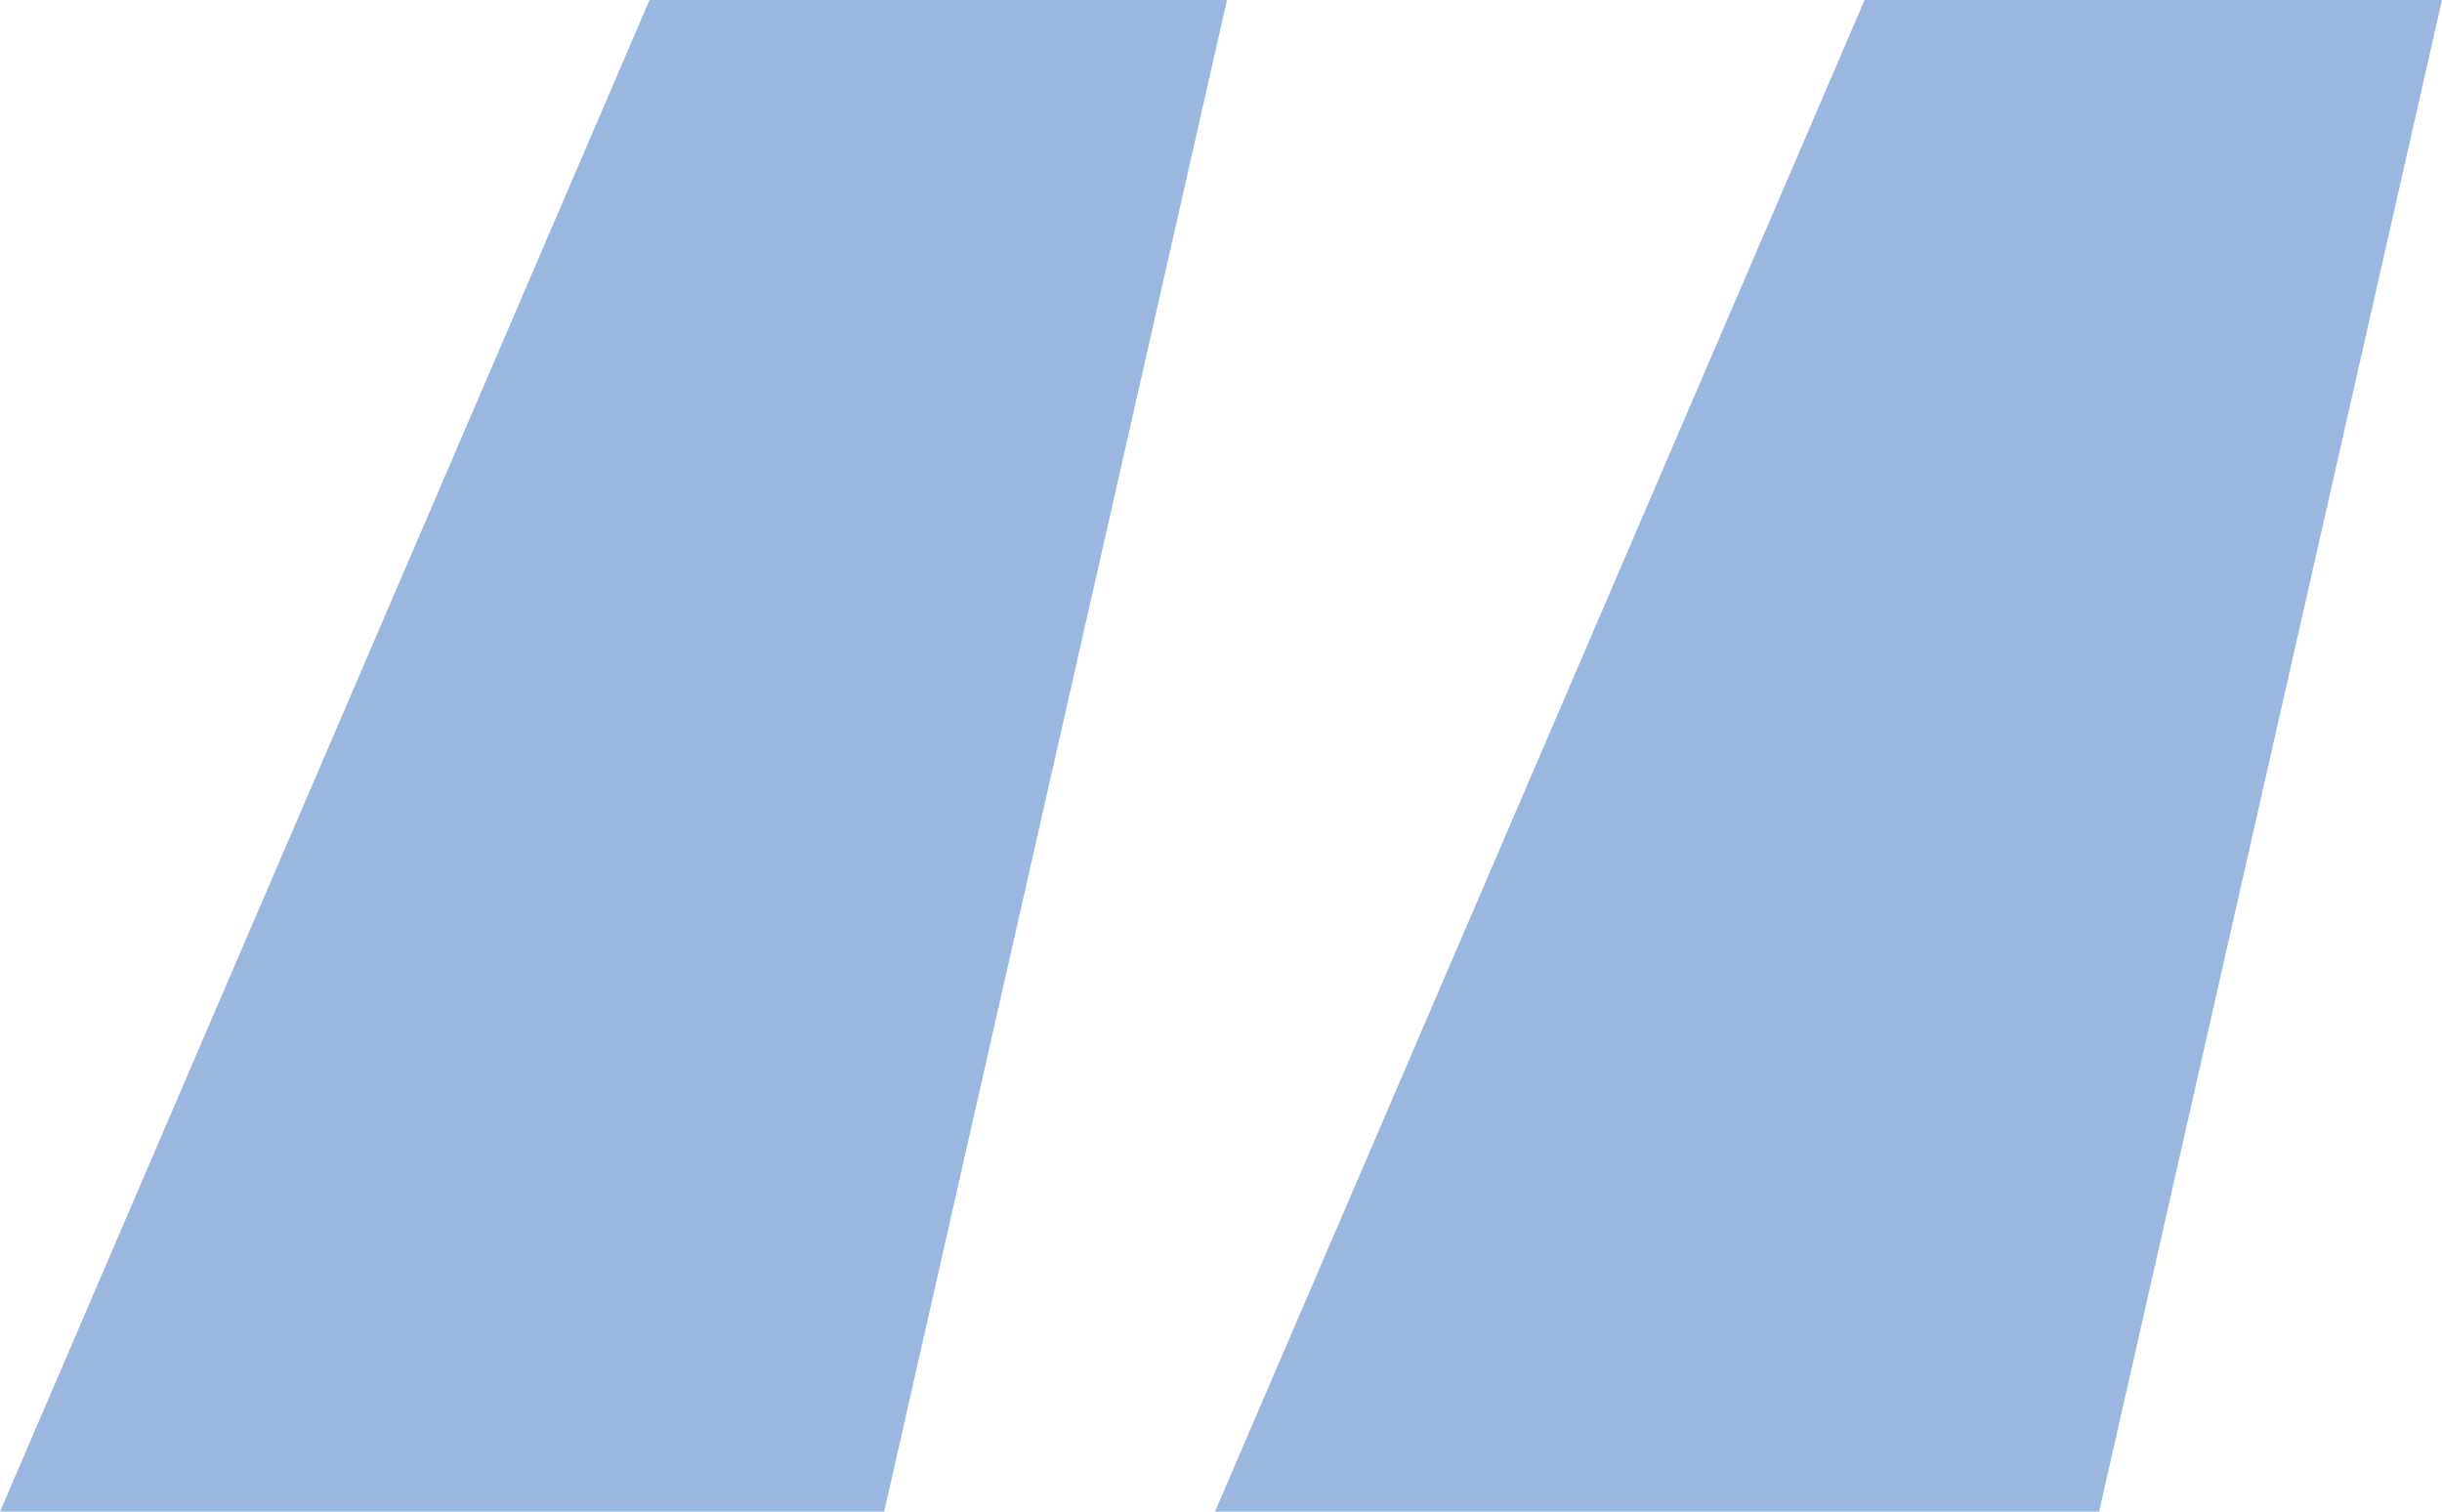
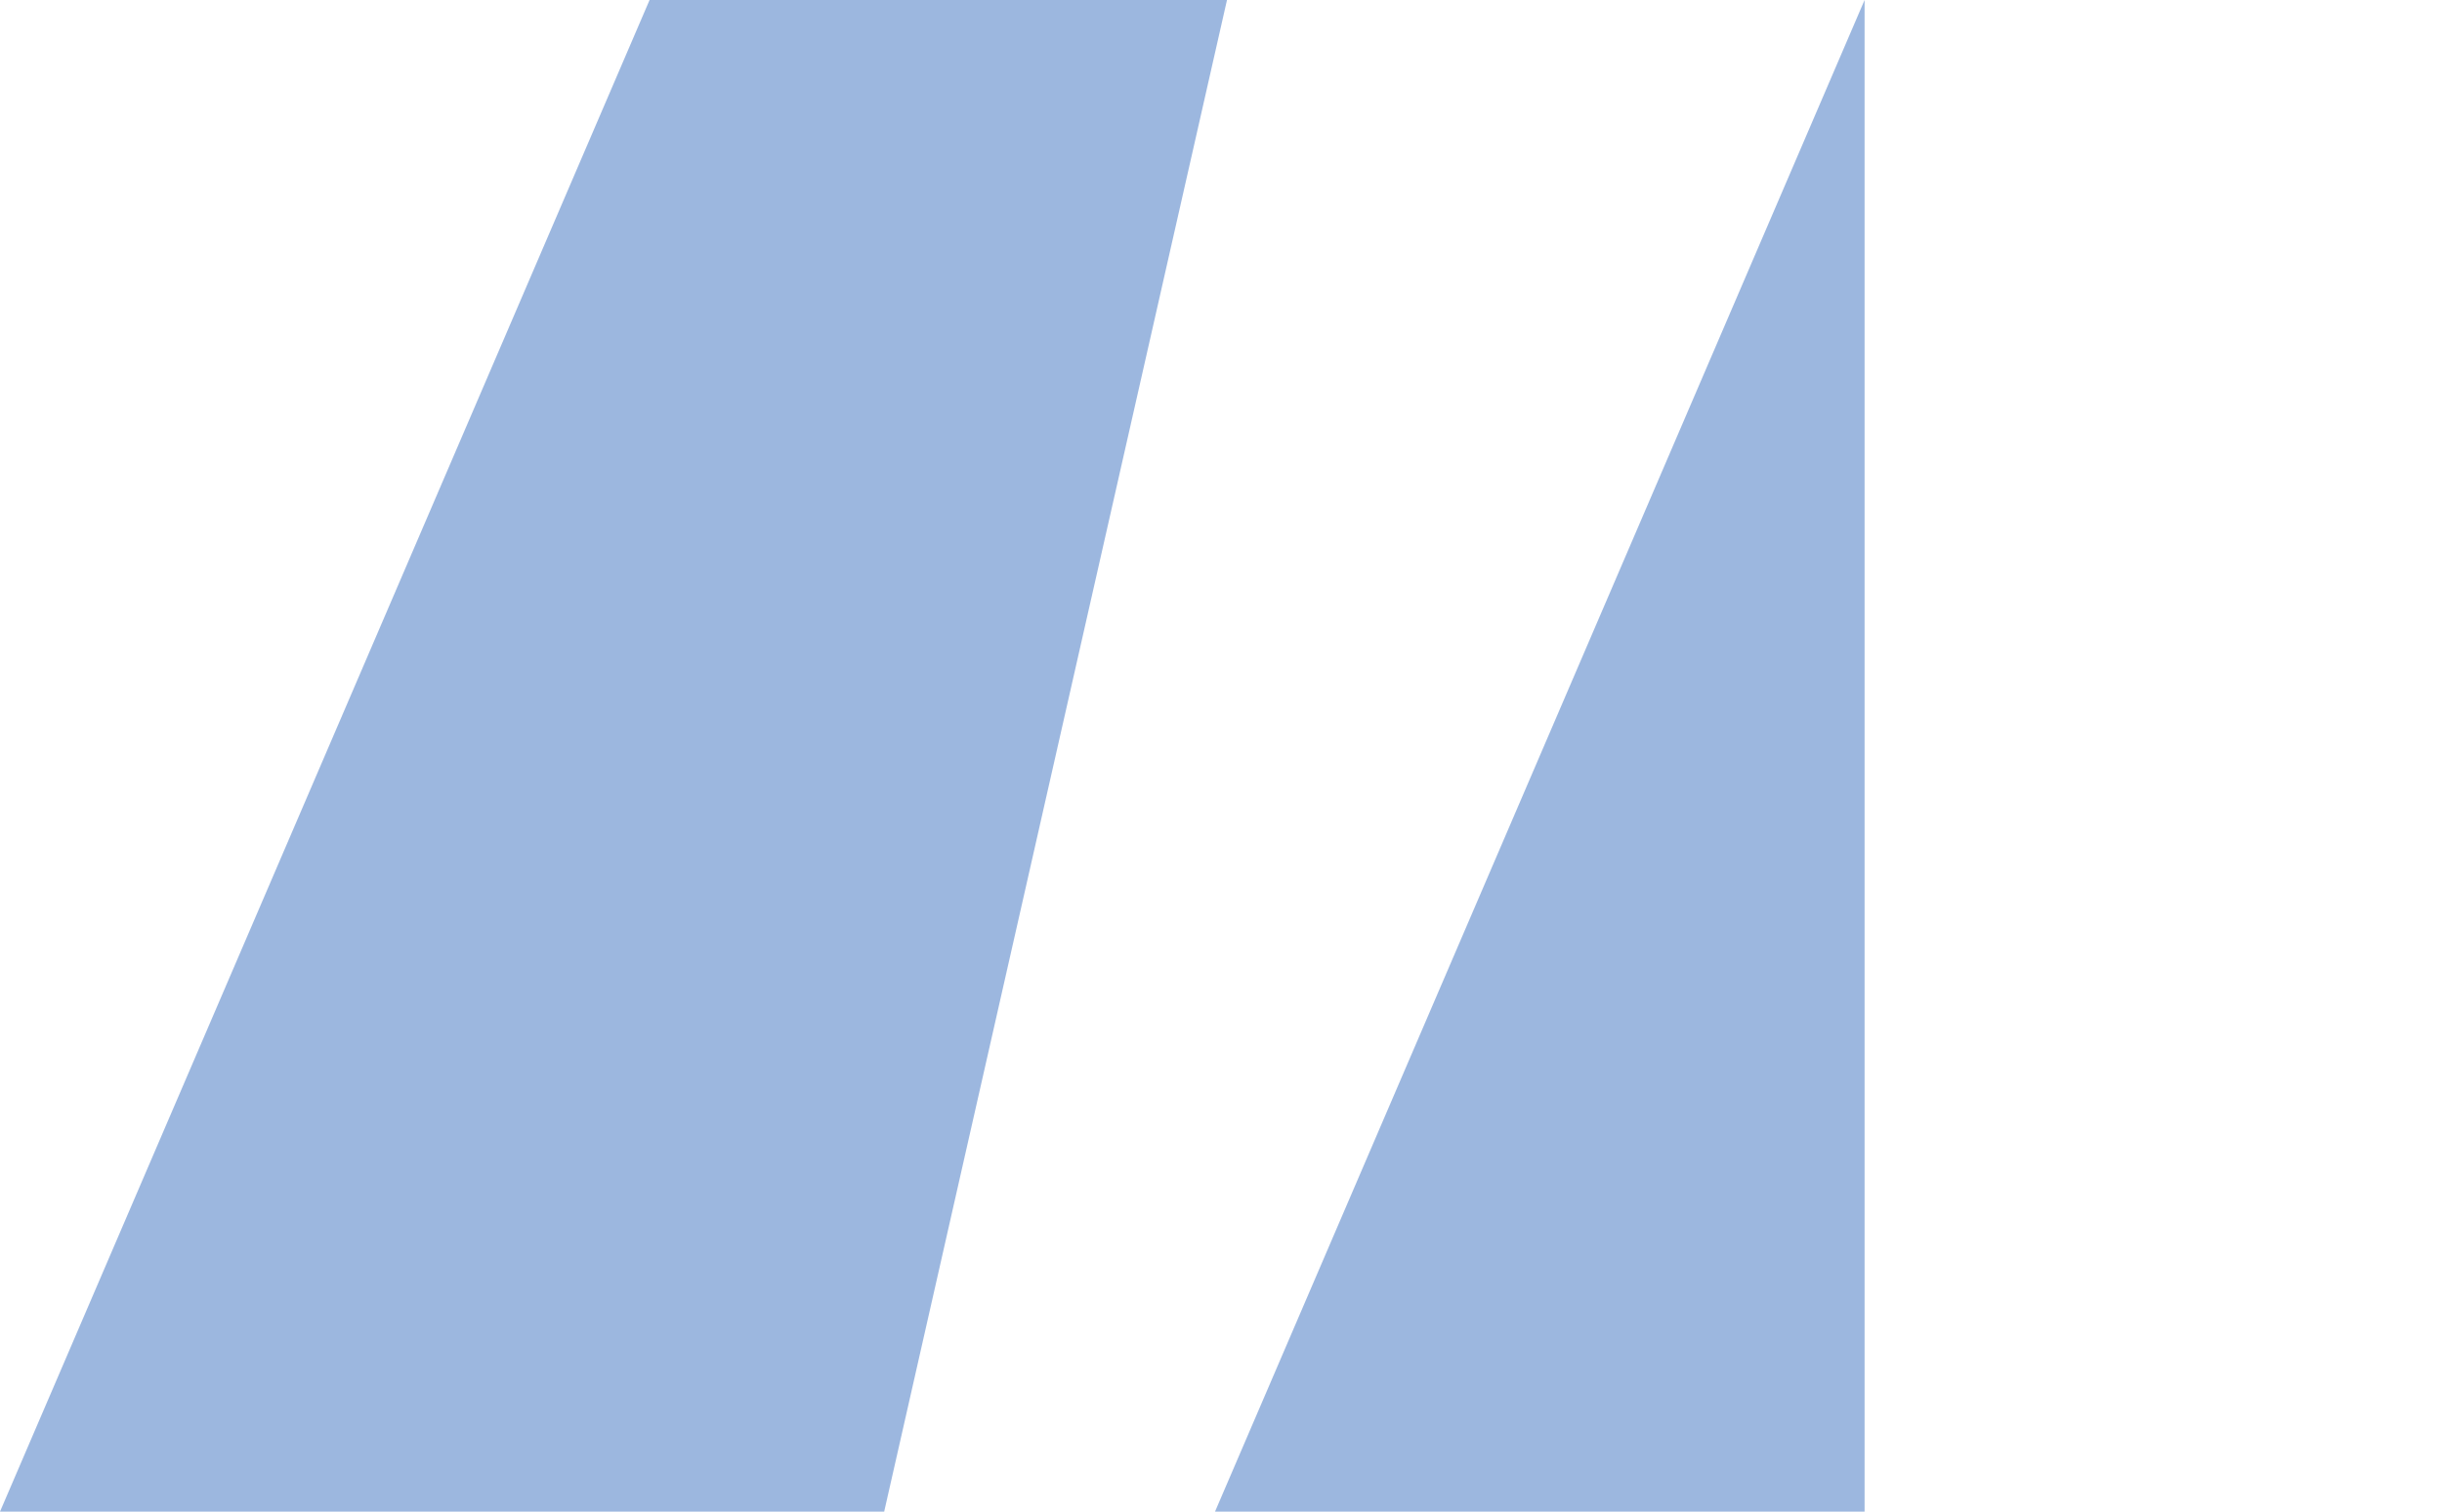
<svg xmlns="http://www.w3.org/2000/svg" width="42" height="26" viewBox="0 0 42 26" fill="none">
-   <path d="M11.172 0L0 26H15.207L21.103 0H11.172ZM32.069 0L20.897 26H36.103L42 0H32.069Z" fill="#3A70C1" fill-opacity="0.5" />
+   <path d="M11.172 0L0 26H15.207L21.103 0H11.172ZM32.069 0L20.897 26H36.103H32.069Z" fill="#3A70C1" fill-opacity="0.5" />
</svg>